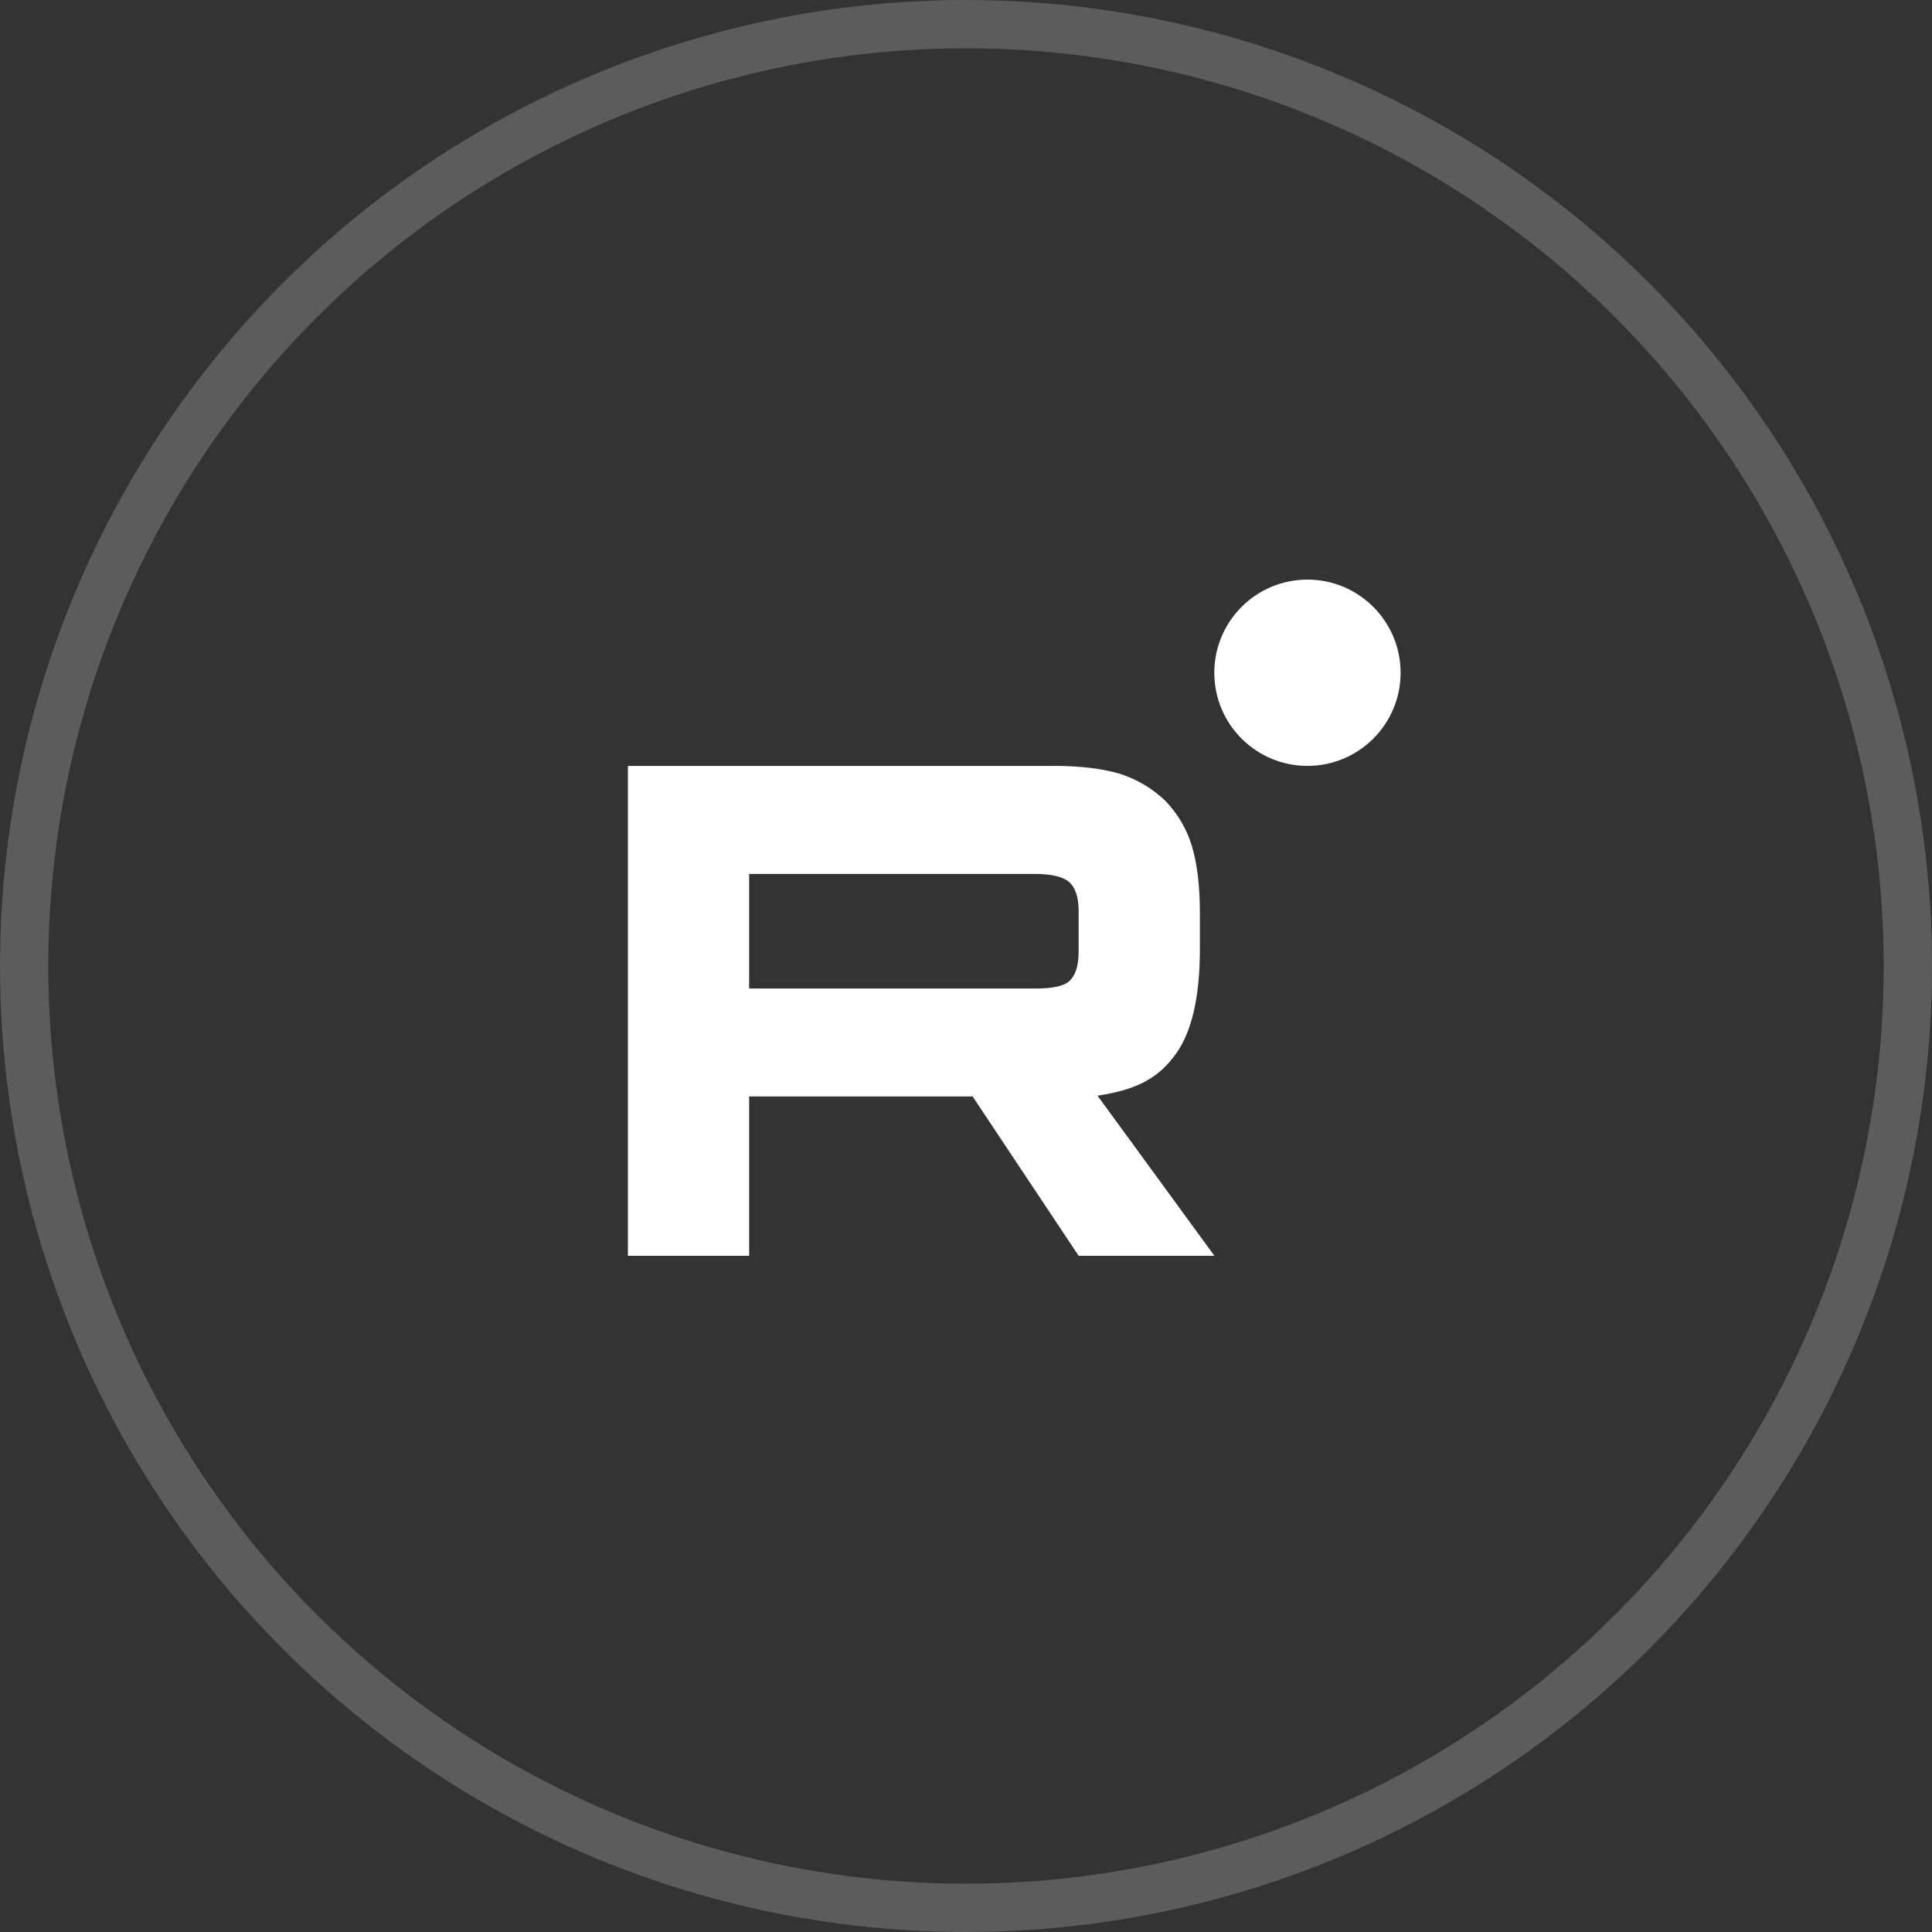
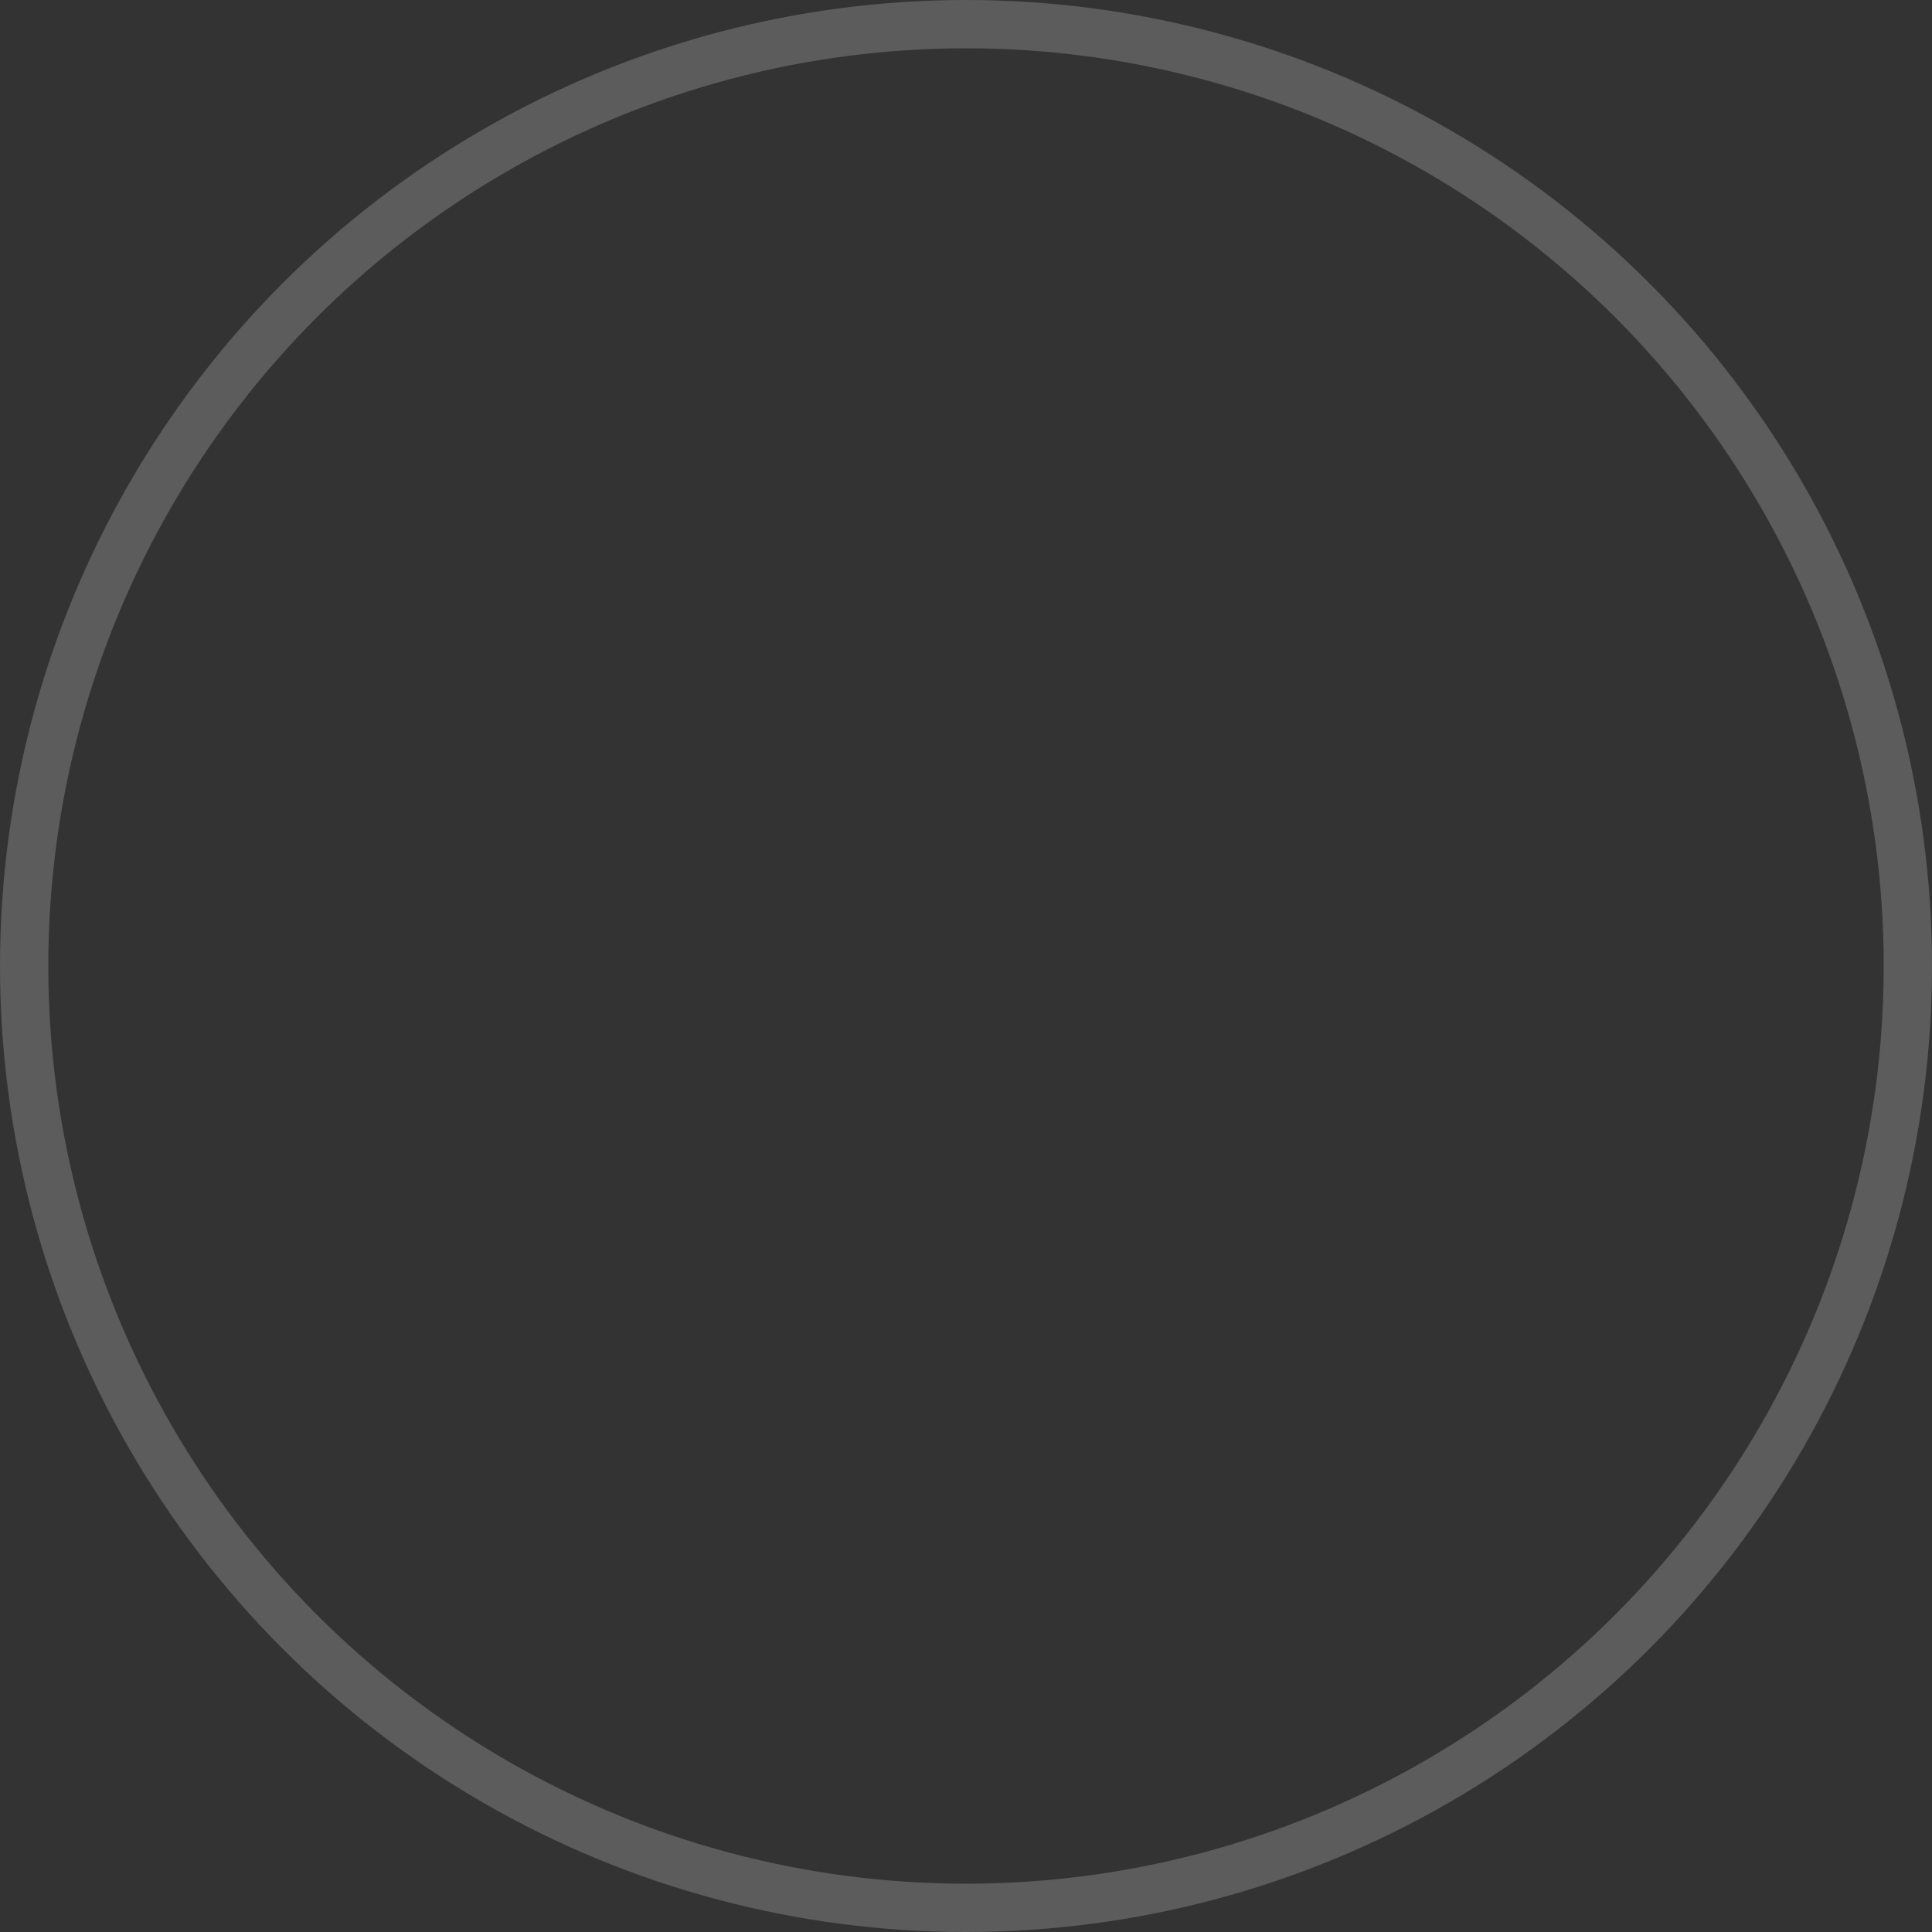
<svg xmlns="http://www.w3.org/2000/svg" width="40" height="40" viewBox="0 0 40 40" fill="none">
  <rect x="0" y="0" width="40" height="40" fill="#333333" stroke="none" />
  <circle cx="20" cy="20" r="19.5" stroke="white" stroke-opacity="0.2" />
  <g clip-path="url(#clip0_4558_25)">
    <path d="M21.43 20.466H15.51V18.094H21.43C21.775 18.094 22.016 18.155 22.136 18.262C22.257 18.368 22.332 18.566 22.332 18.855V19.706C22.332 20.01 22.257 20.208 22.136 20.315C22.016 20.421 21.775 20.467 21.43 20.467V20.466ZM21.836 15.858H13V26H15.51V22.701H20.137L22.332 26H25.143L22.723 22.685C23.615 22.551 24.016 22.274 24.346 21.818C24.676 21.362 24.842 20.632 24.842 19.659V18.898C24.842 18.321 24.782 17.865 24.676 17.515C24.571 17.165 24.391 16.861 24.135 16.588C23.865 16.329 23.564 16.147 23.203 16.025C22.842 15.918 22.391 15.857 21.836 15.857V15.858Z" fill="white" />
    <path d="M27.069 15.857C28.134 15.857 28.998 14.994 28.998 13.929C28.998 12.864 28.134 12 27.069 12C26.004 12 25.141 12.864 25.141 13.929C25.141 14.994 26.004 15.857 27.069 15.857Z" fill="white" />
  </g>
  <defs>
    <clipPath id="clip0_4558_25">
-       <rect width="16" height="14" fill="white" transform="translate(13 12)" />
-     </clipPath>
+       </clipPath>
  </defs>
</svg>